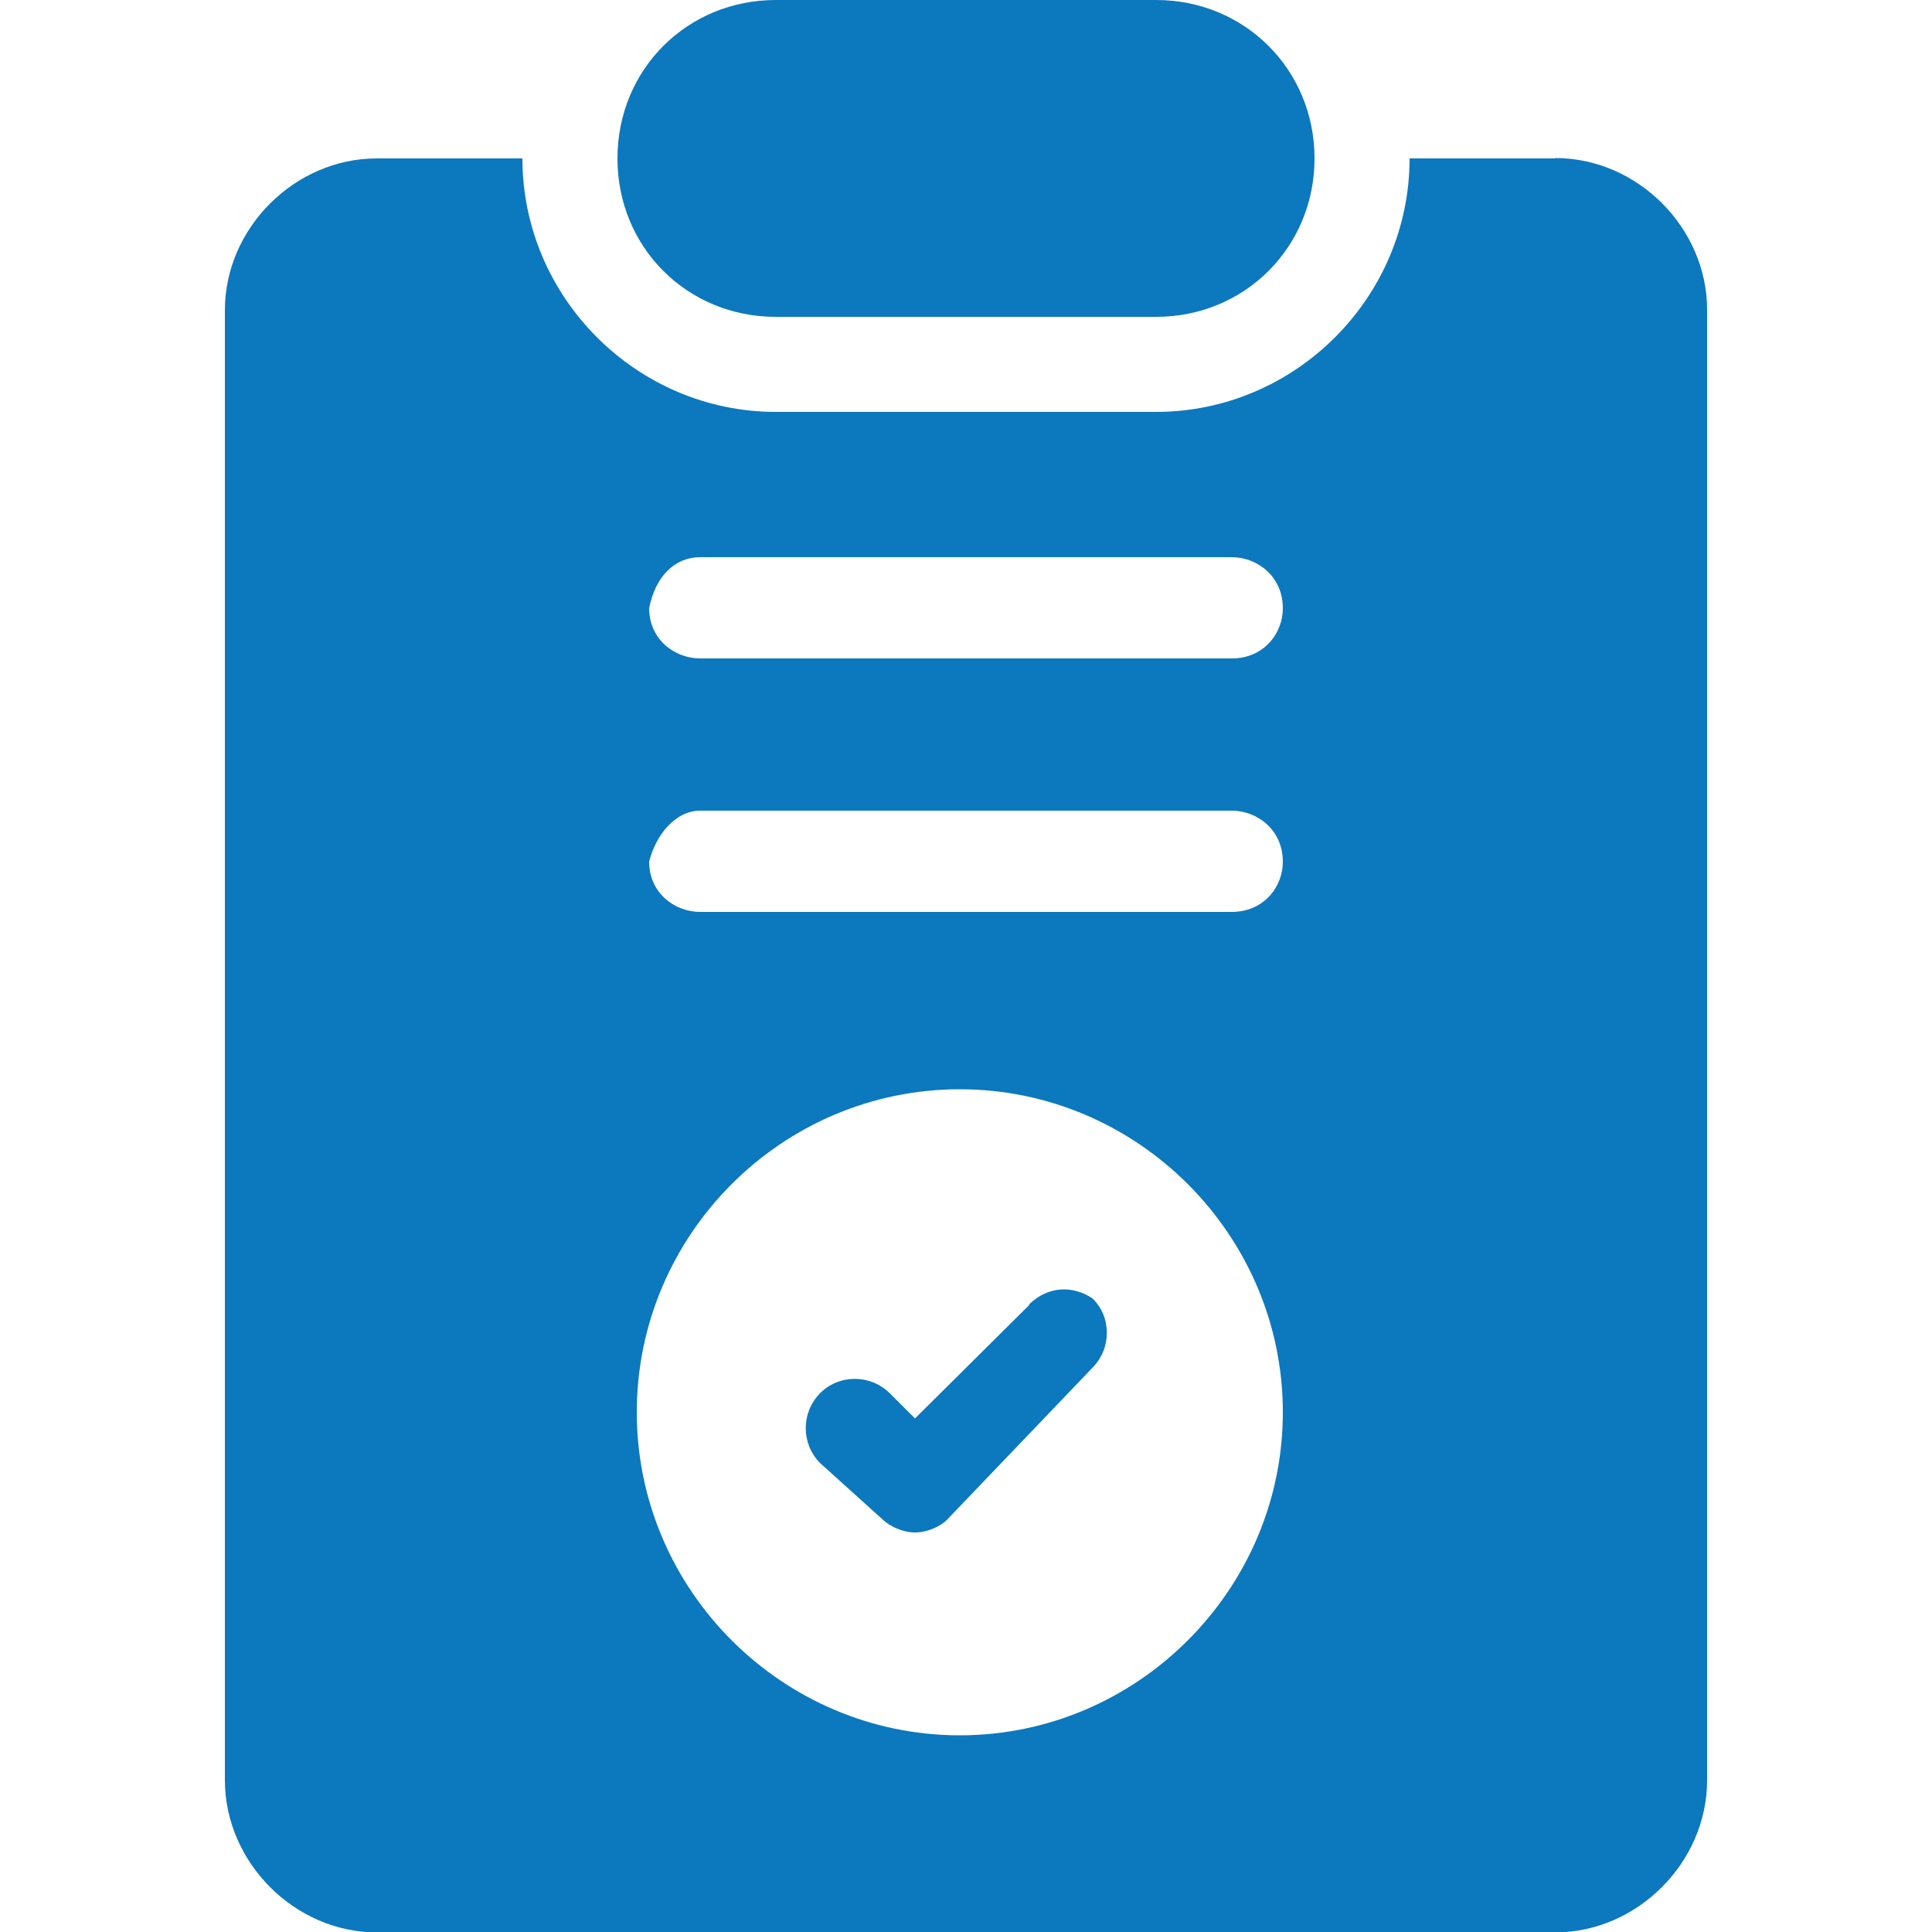
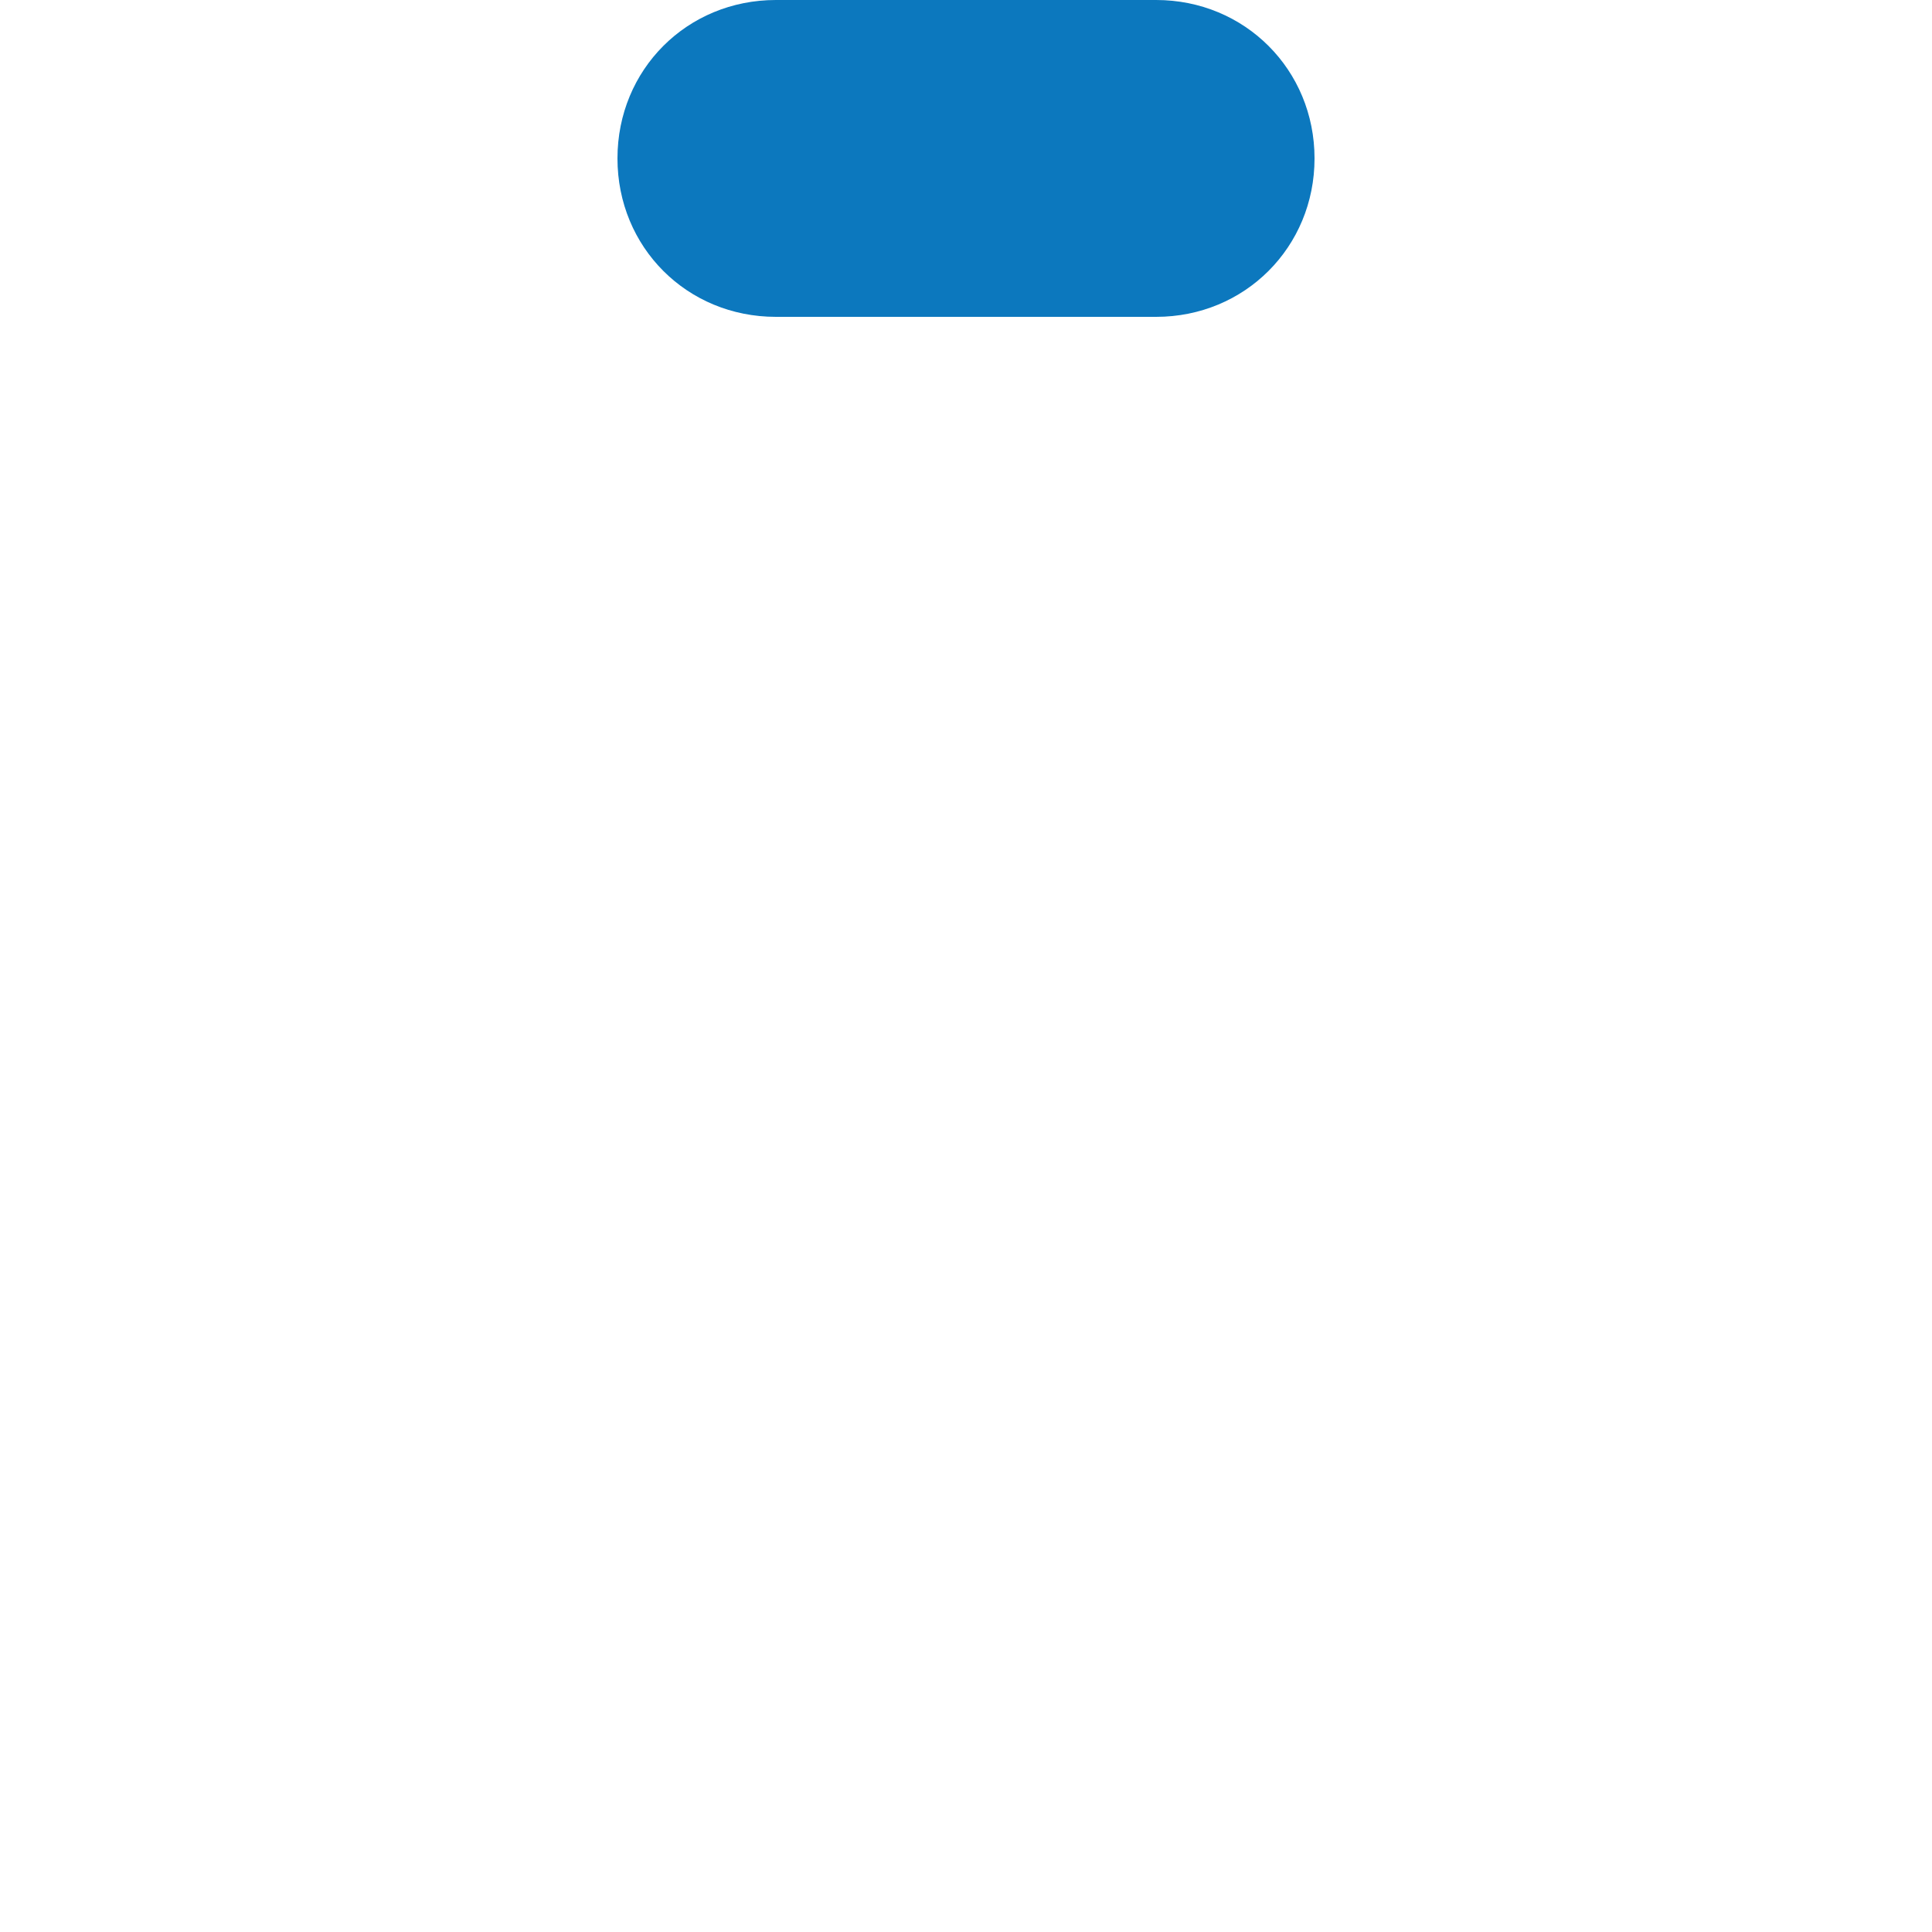
<svg xmlns="http://www.w3.org/2000/svg" id="Layer_1" viewBox="0 0 50 50">
  <defs>
    <style>.cls-1{fill:#0c78be;}</style>
  </defs>
-   <path class="cls-1" d="M40.25,4.1h-3.77c0,3.6-2.96,6.56-6.56,6.56h-9.84c-3.6,0-6.56-2.96-6.56-6.56h-3.77c-2.12,0-3.93,1.8-3.93,3.93v38.04c0,2.12,1.8,3.94,3.93,3.94h30.5c2.12,0,3.93-1.81,3.93-3.94V8.02c0-2.12-1.8-3.93-3.93-3.93h0ZM18.12,14.42h13.76c.66,0,1.32.5,1.32,1.32,0,.66-.5,1.3-1.32,1.3h-13.76c-.66,0-1.32-.49-1.32-1.3.16-.82.66-1.32,1.32-1.32h0ZM18.12,20.98h13.76c.66,0,1.32.5,1.32,1.32,0,.66-.5,1.3-1.32,1.3h-13.76c-.66,0-1.32-.49-1.32-1.3.16-.66.66-1.32,1.32-1.32h0ZM24.84,44.91c-4.59,0-8.36-3.76-8.36-8.36s3.76-8.36,8.36-8.36,8.36,3.77,8.36,8.36-3.77,8.36-8.36,8.36h0ZM24.84,44.91" />
  <path class="cls-1" d="M20.08,8.2h9.84c2.3,0,4.1-1.81,4.1-4.1s-1.8-4.1-4.1-4.1h-9.84c-2.3,0-4.1,1.8-4.1,4.1s1.8,4.1,4.1,4.1h0ZM20.08,8.2" />
-   <path class="cls-1" d="M26.64,33.77l-2.96,2.94-.65-.65c-.5-.5-1.32-.5-1.81,0s-.49,1.3,0,1.8l1.64,1.48c.17.16.5.32.82.32s.66-.16.82-.32l3.77-3.94c.5-.5.5-1.32,0-1.8-.5-.33-1.14-.33-1.64.16h0ZM26.64,33.77" />
</svg>